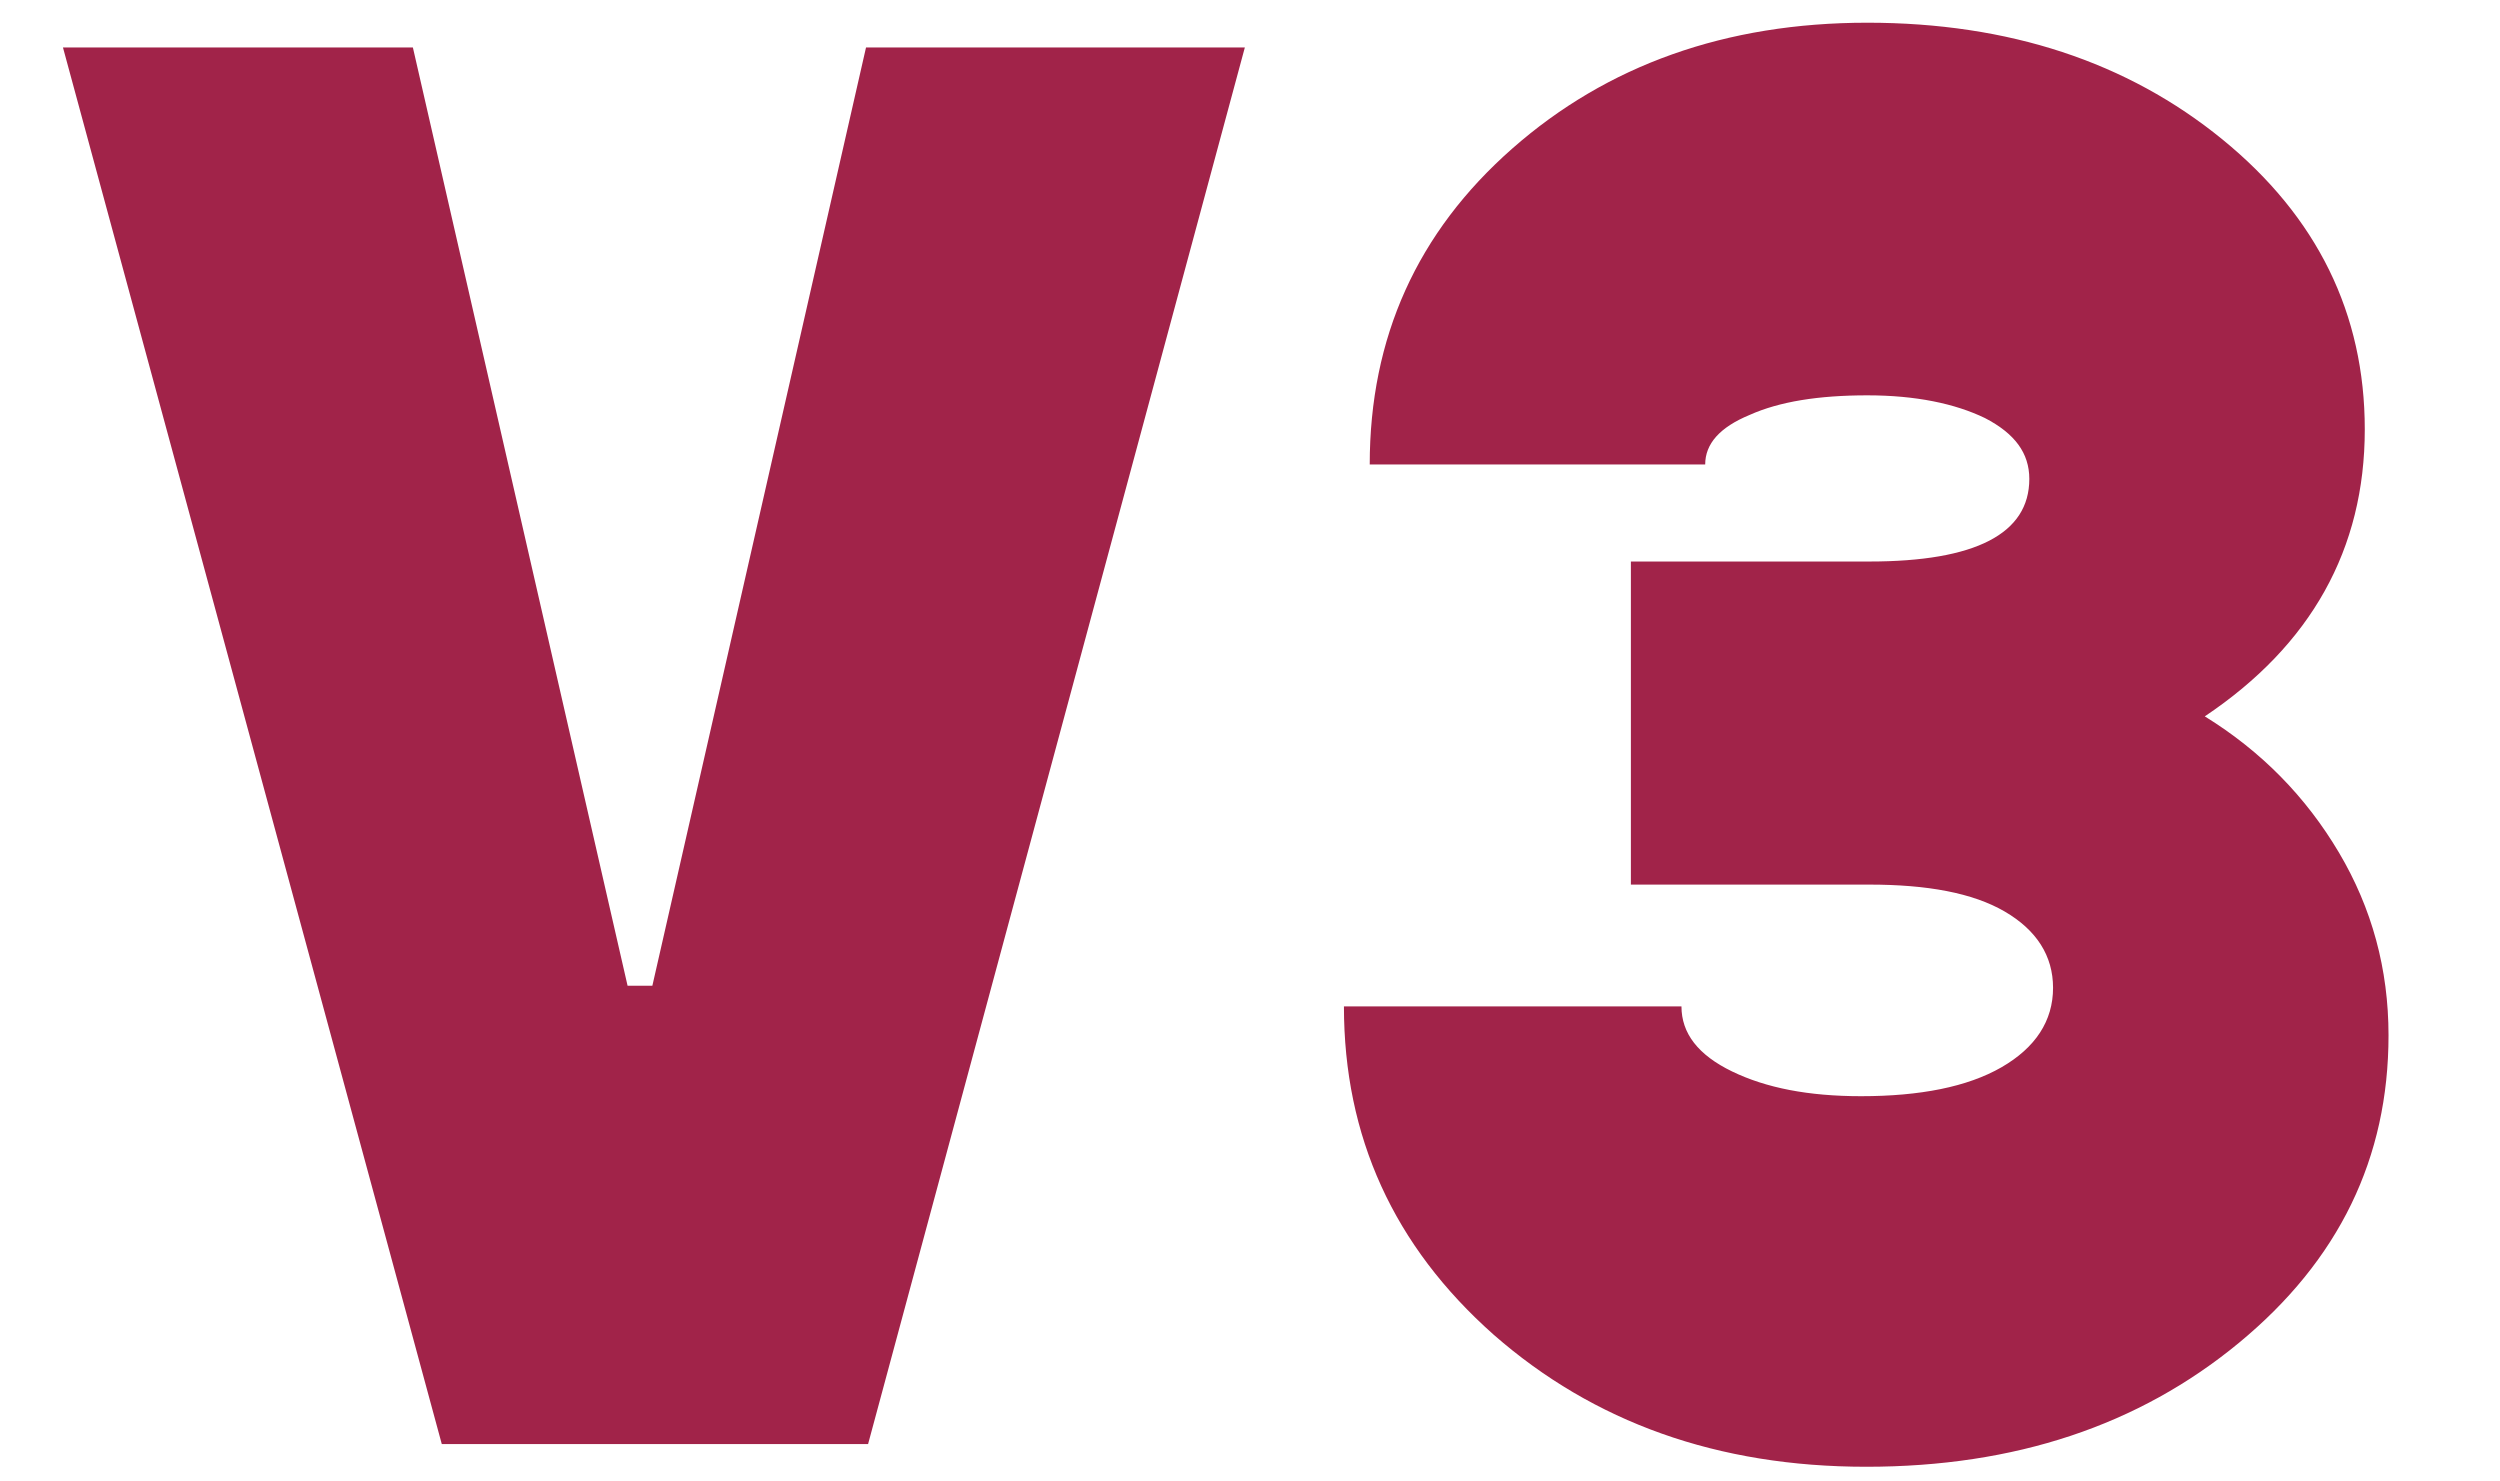
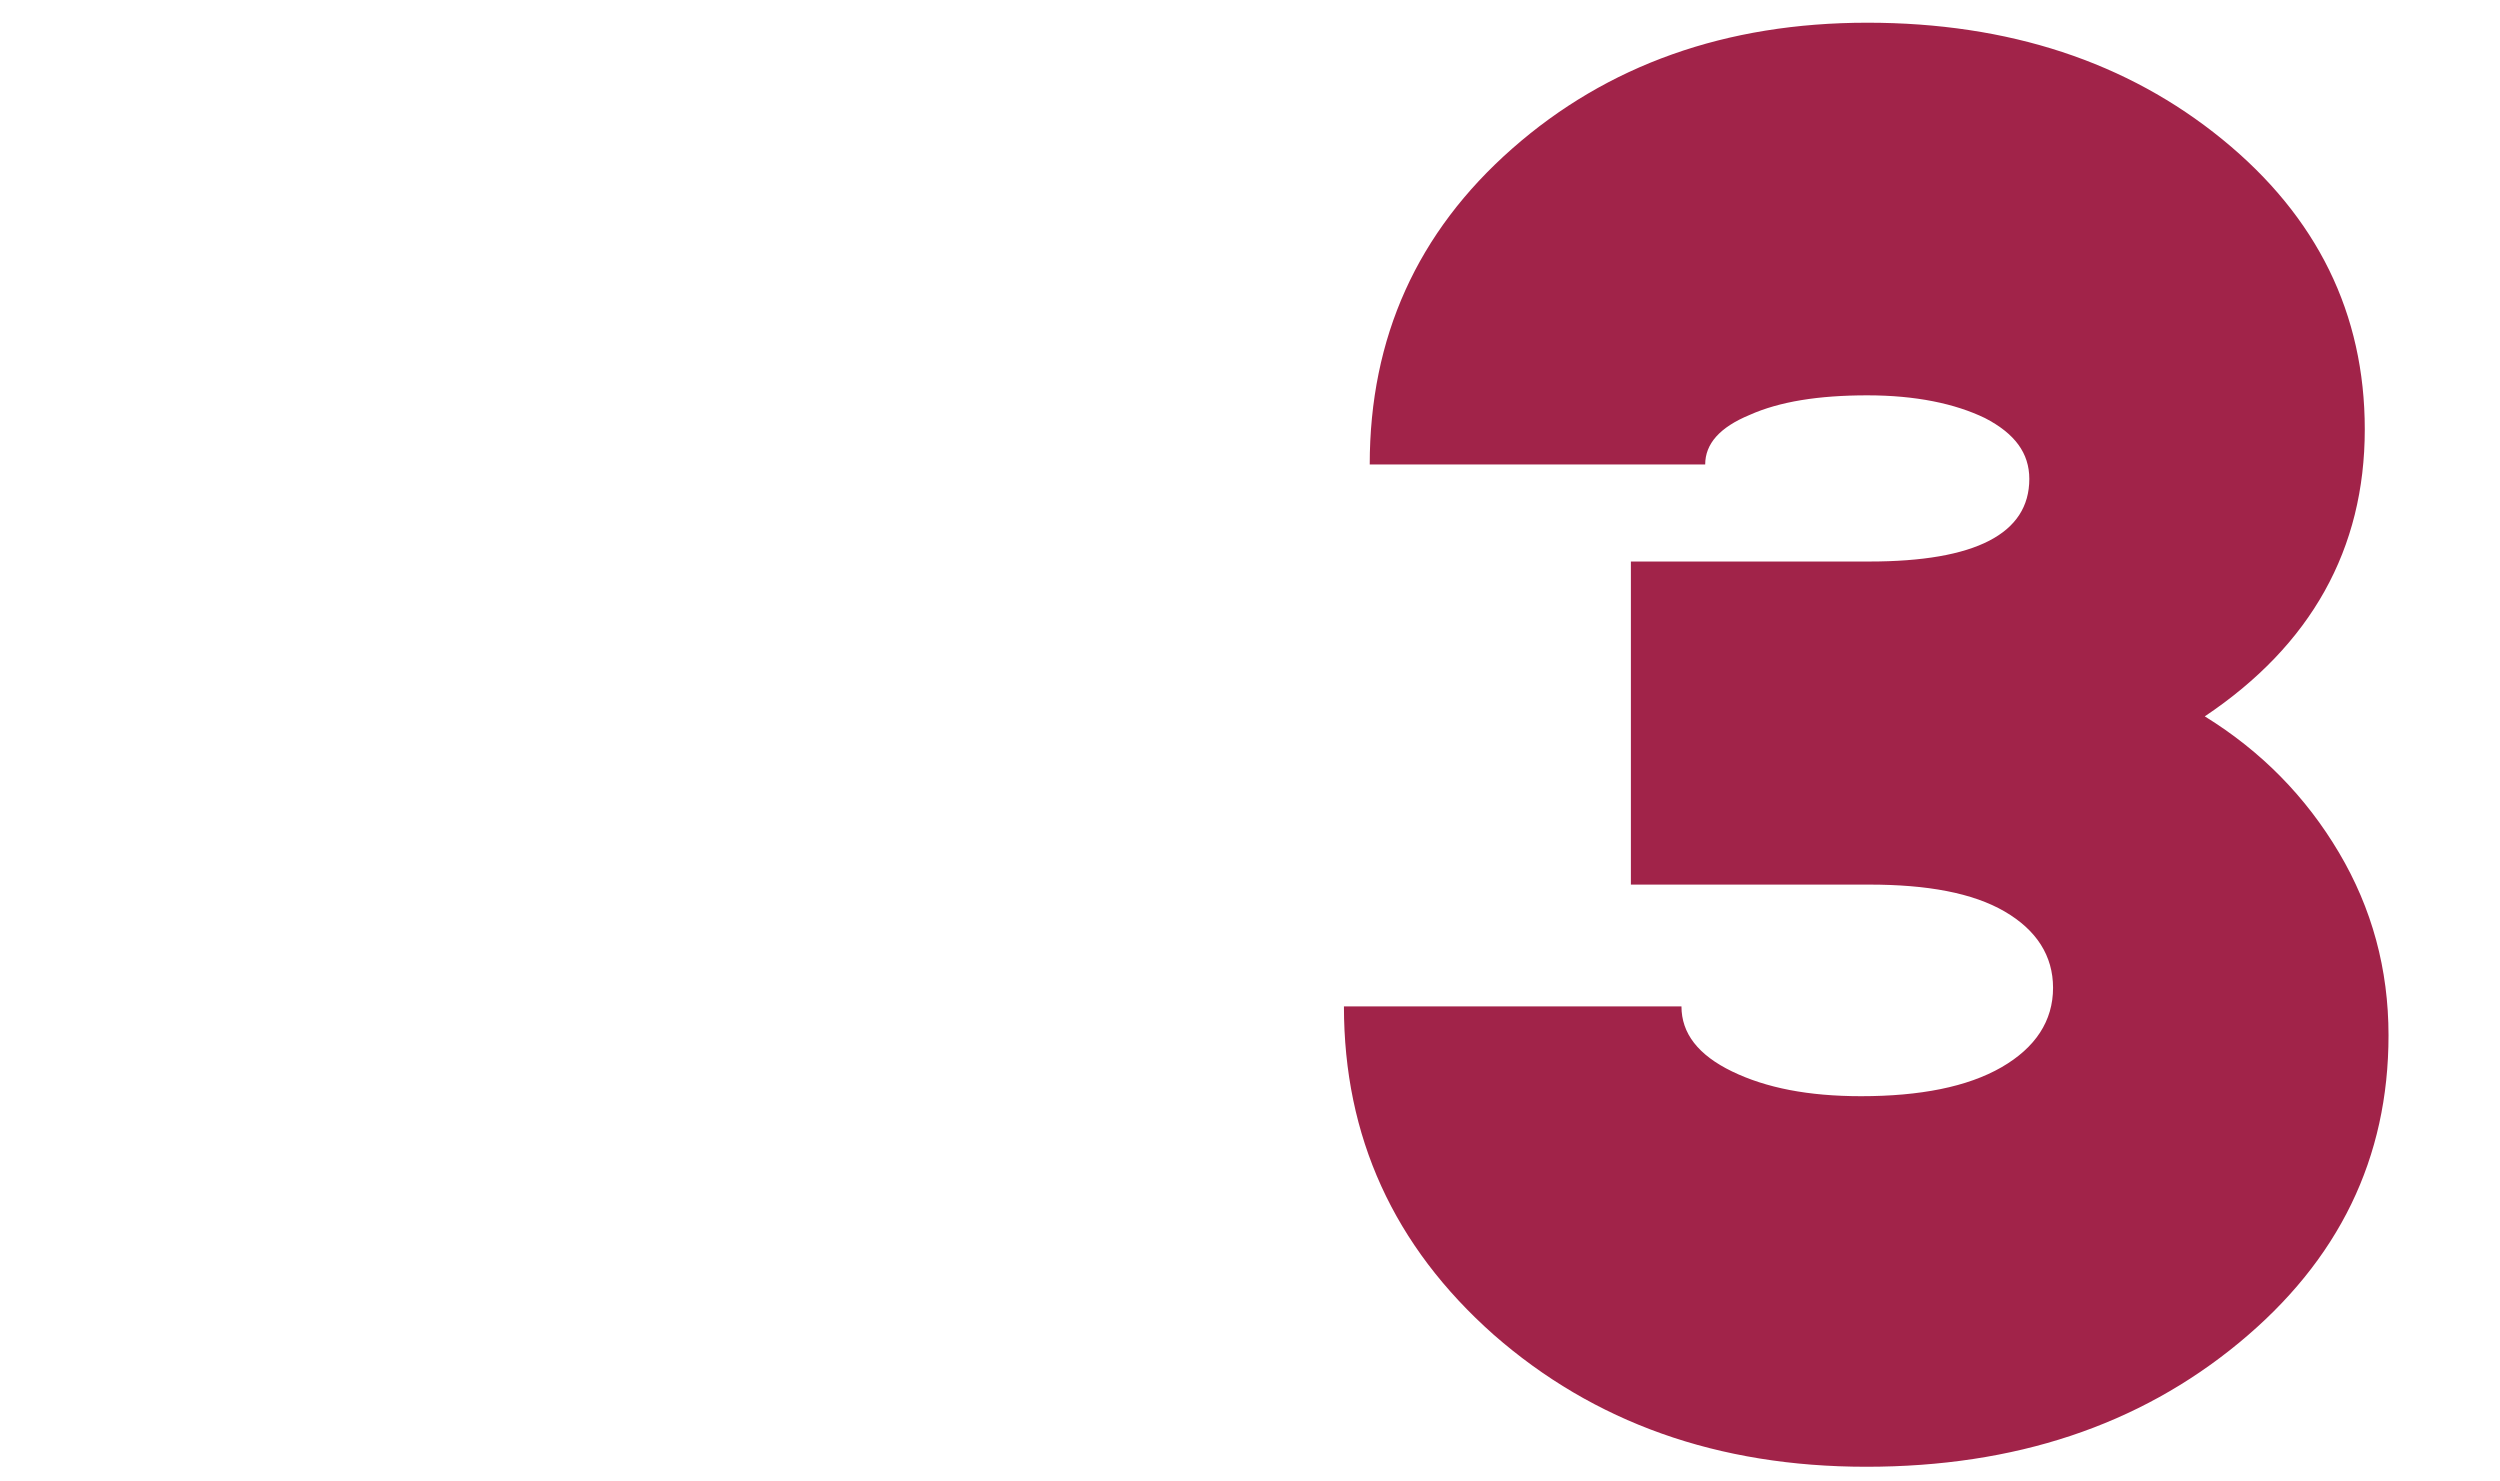
<svg xmlns="http://www.w3.org/2000/svg" version="1.1" id="Layer_1" x="0px" y="0px" viewBox="0 0 242.2 143.5" style="enable-background:new 0 0 242.2 143.5;" xml:space="preserve">
  <style type="text/css">
	.st0{fill:#a12349;}
</style>
  <g>
-     <path class="st0" d="M6.1,4.6H40l20.8,90.9h2.4L83.9,4.6h36.7L84.1,139.9H42.8L6.1,4.6z" />
    <path class="st0" d="M162.9,97.5c0,2.6,1.6,4.7,4.9,6.3c3.3,1.6,7.4,2.4,12.5,2.4c5.7,0,10.3-0.9,13.6-2.8c3.3-1.9,5-4.5,5-7.7   c0-3.1-1.6-5.6-4.7-7.4c-3.1-1.8-7.5-2.6-13.1-2.6H158V54.4h23.1c10.3,0,15.5-2.7,15.5-8c0-2.5-1.4-4.4-4.3-5.9   c-2.9-1.4-6.7-2.2-11.4-2.2c-4.7,0-8.5,0.6-11.4,1.9c-2.9,1.2-4.3,2.8-4.3,4.8h-32.5c0-12.3,4.6-22.5,13.8-30.6   c9.2-8.1,20.7-12.2,34.4-12.2c13.7,0,25.2,3.8,34.4,11.3c9.2,7.5,13.8,16.9,13.8,28.1c0,11.6-5.2,20.9-15.5,27.8   c5.5,3.4,9.8,7.8,13,13.2c3.2,5.4,4.8,11.3,4.8,17.7c0,11.9-4.8,21.8-14.5,29.8c-9.7,8-21.7,12-36.1,12c-14.4,0-26.4-4.3-36.1-12.8   c-9.7-8.6-14.5-19.2-14.5-31.8H162.9z" />
  </g>
</svg>